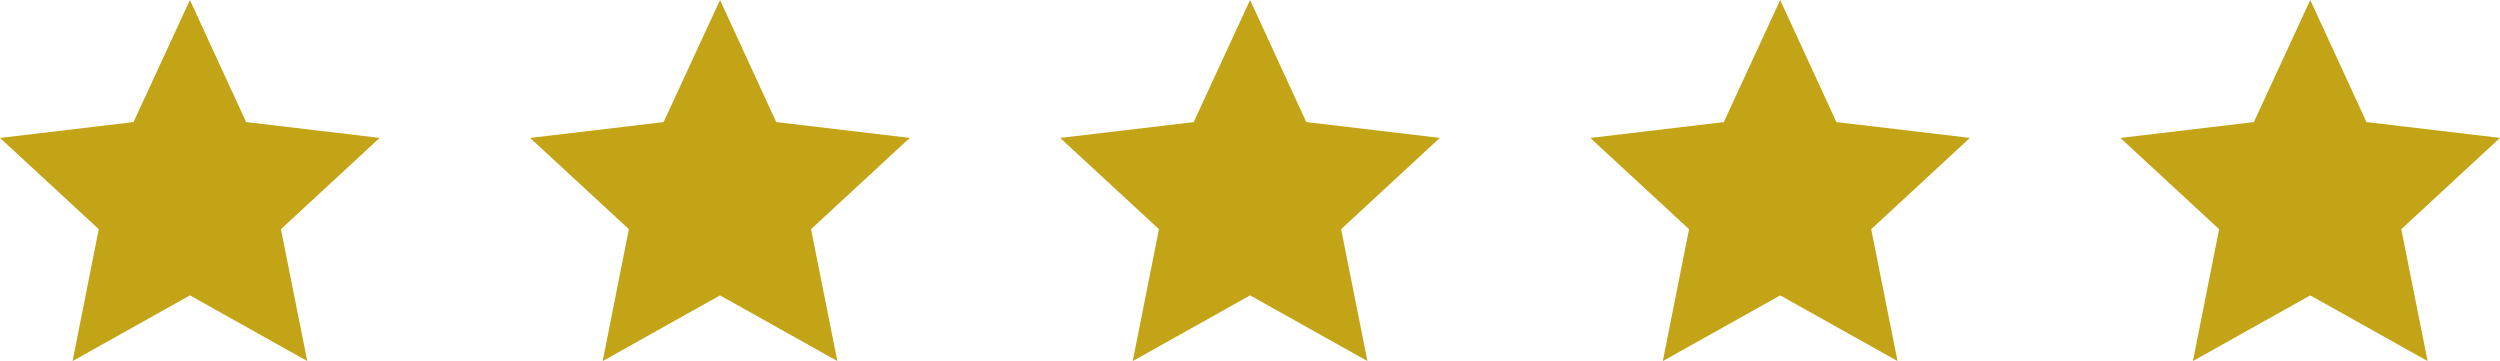
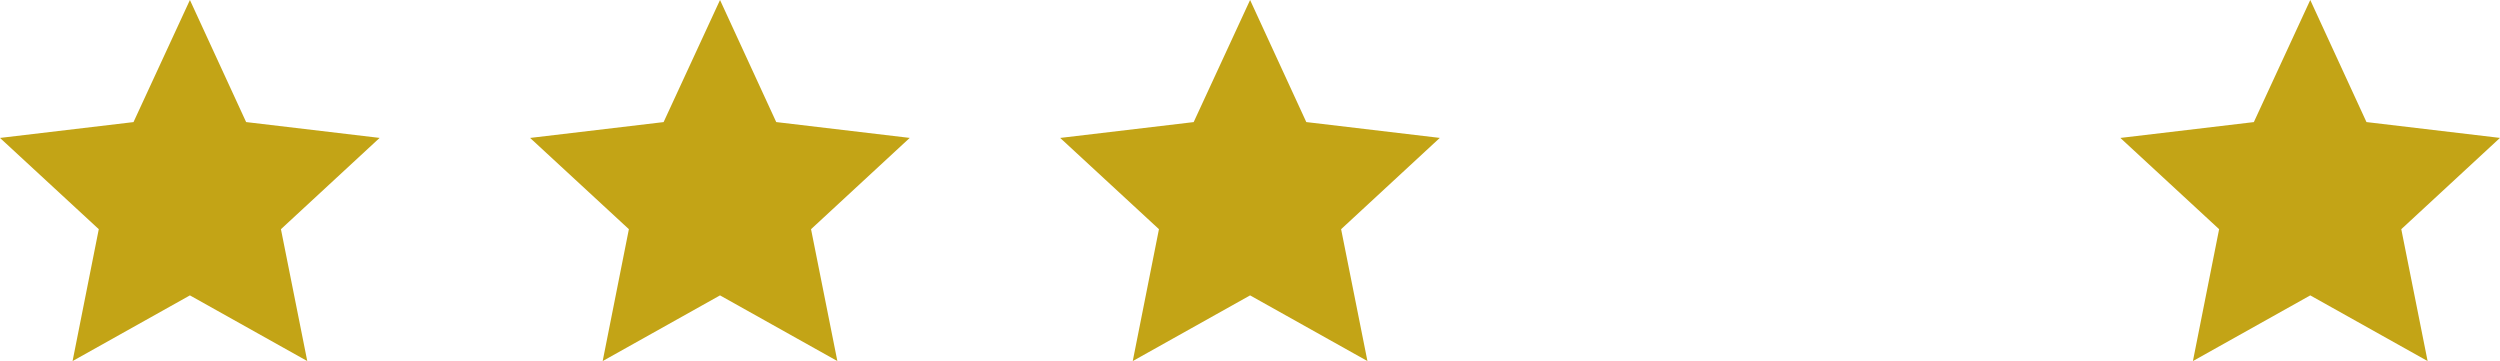
<svg xmlns="http://www.w3.org/2000/svg" width="83.088" height="12" viewBox="0 0 83.088 12">
  <g id="グループ_80755" data-name="グループ 80755" transform="translate(-138 -1098.189)">
    <path id="パス_55610" data-name="パス 55610" d="M6.9,10.317,3,12.5l.871-4.383L.588,5.084l4.437-.526L6.9.5,8.768,4.557l4.437.526L9.925,8.117,10.8,12.5Z" transform="translate(207.882 1097.689)" fill="#c3a416" />
-     <path id="パス_55609" data-name="パス 55609" d="M6.9,10.317,3,12.5l.871-4.383L.588,5.084l4.437-.526L6.9.5,8.768,4.557l4.437.526L9.925,8.117,10.8,12.5Z" transform="translate(190.265 1097.689)" fill="#c3a416" />
    <path id="パス_55608" data-name="パス 55608" d="M6.9,10.317,3,12.5l.871-4.383L.588,5.084l4.437-.526L6.9.5,8.768,4.557l4.437.526L9.925,8.117,10.8,12.5Z" transform="translate(172.647 1097.689)" fill="#c3a416" />
    <path id="パス_55607" data-name="パス 55607" d="M6.9,10.317,3,12.5l.871-4.383L.588,5.084l4.437-.526L6.9.5,8.768,4.557l4.437.526L9.925,8.117,10.8,12.5Z" transform="translate(155.03 1097.689)" fill="#c3a416" />
-     <path id="パス_55606" data-name="パス 55606" d="M6.9,10.317,3,12.5l.871-4.383L.588,5.084l4.437-.526L6.9.5,8.768,4.557l4.437.526L9.925,8.117,10.8,12.5Z" transform="translate(137.412 1097.689)" fill="#c3a416" />
+     <path id="パス_55606" data-name="パス 55606" d="M6.9,10.317,3,12.5l.871-4.383L.588,5.084l4.437-.526L6.9.5,8.768,4.557l4.437.526L9.925,8.117,10.8,12.5" transform="translate(137.412 1097.689)" fill="#c3a416" />
  </g>
</svg>